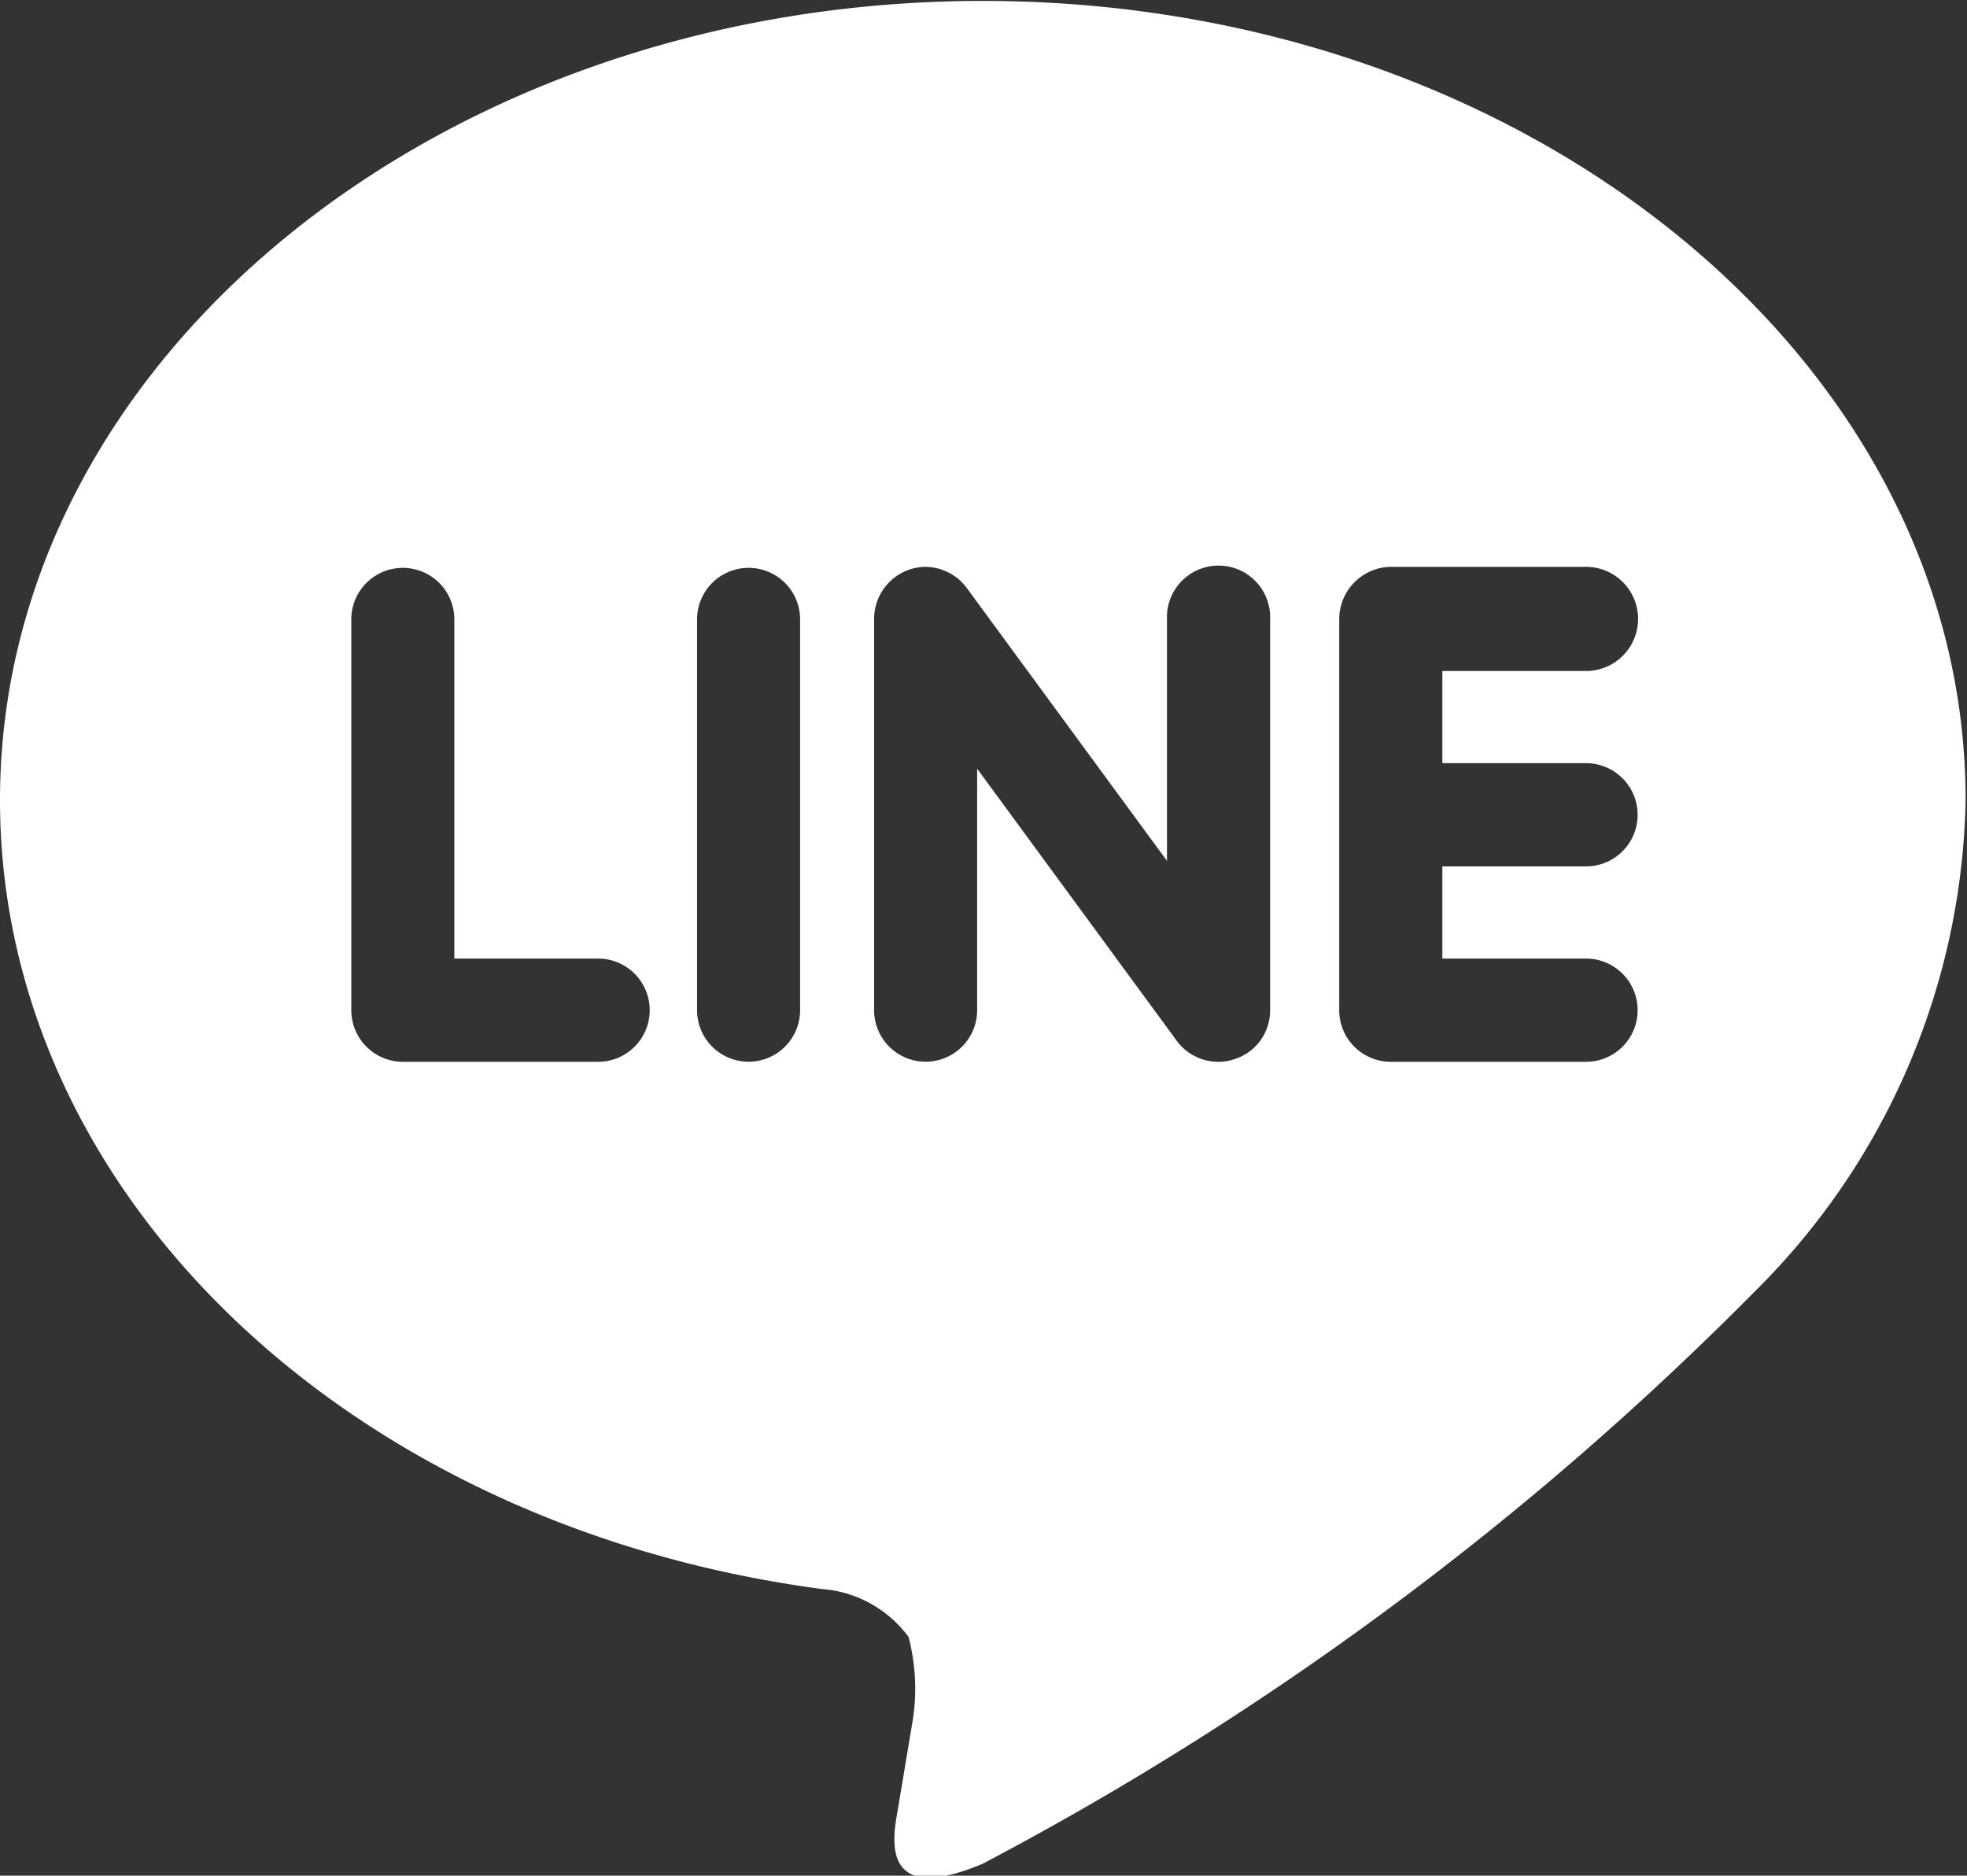
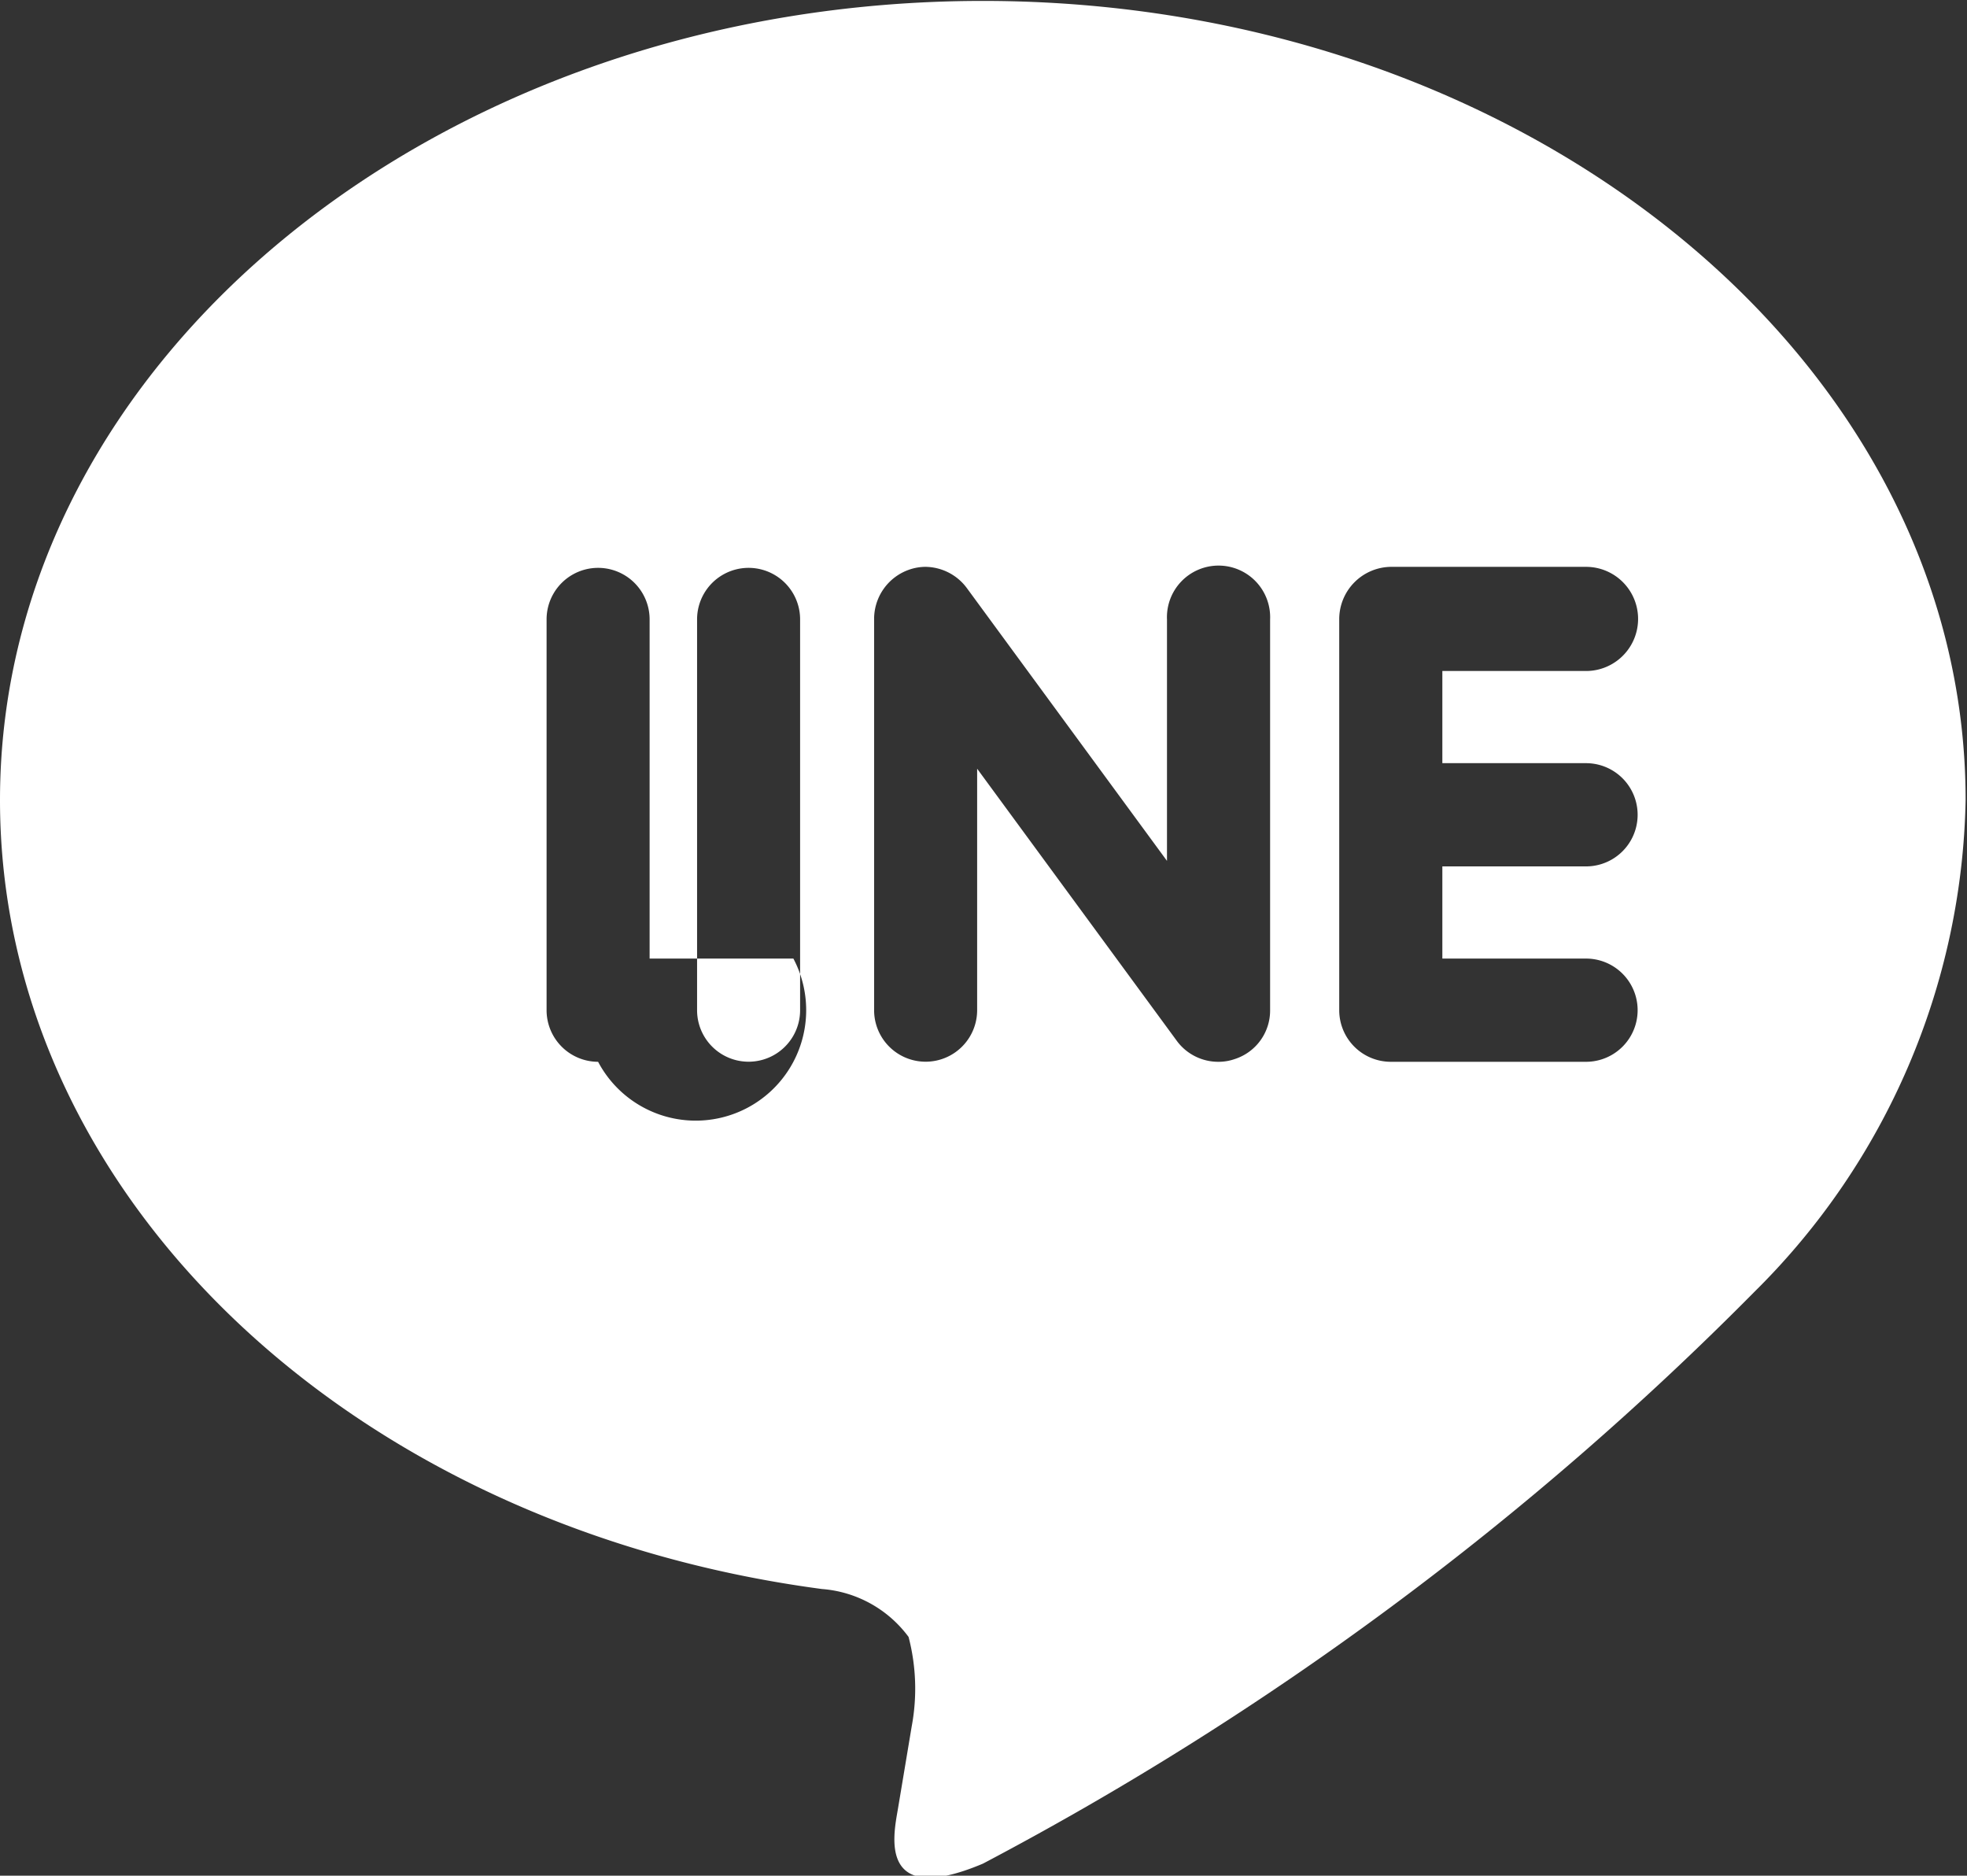
<svg xmlns="http://www.w3.org/2000/svg" width="21.344" height="20.35" viewBox="0 0 21.344 20.35">
  <rect x="0" y="0" width="21.344" height="20.35" fill="#333333" stroke="none" />
  <defs>
    <style>
      .cls-1 {
        fill: #fff;
        fill-rule: evenodd;
      }
    </style>
  </defs>
-   <path id="icon-line_w.svg" class="cls-1" d="M973.043,9782.85a7.7,7.7,0,0,0,2.286-5.33c0-4.78-4.784-8.67-10.664-8.67S954,9772.74,954,9777.52c0,4.28,3.794,7.88,8.919,8.56a1.29,1.29,0,0,1,.94.52,2.224,2.224,0,0,1,.034.97s-0.125.75-.152,0.91c-0.046.27-.214,1.06,0.924,0.58a34.215,34.215,0,0,0,8.378-6.21h0m-12.553-2.49h-2.119a0.56,0.56,0,0,1-.559-0.56v-4.24a0.559,0.559,0,1,1,1.118,0v3.68h1.56A0.56,0.56,0,0,1,960.49,9780.36Zm2.192-.56a0.559,0.559,0,1,1-1.118,0v-4.24a0.559,0.559,0,1,1,1.118,0v4.24Zm5.1,0a0.553,0.553,0,0,1-.383.53,0.535,0.535,0,0,1-.177.03,0.558,0.558,0,0,1-.447-0.22l-2.172-2.96v2.62a0.559,0.559,0,1,1-1.118,0v-4.24a0.566,0.566,0,0,1,.382-0.54,0.545,0.545,0,0,1,.178-0.03,0.566,0.566,0,0,1,.446.23l2.172,2.96v-2.62a0.56,0.56,0,1,1,1.119,0v4.24Zm3.428-2.68a0.56,0.56,0,1,1,0,1.12h-1.559v1h1.559a0.56,0.56,0,1,1,0,1.12h-2.119a0.56,0.56,0,0,1-.559-0.56v-2.12h0v-2.12h0a0.568,0.568,0,0,1,.559-0.57h2.119a0.565,0.565,0,0,1,0,1.13h-1.559v1h1.559Z" transform="translate(-954 -9768.84)" />
+   <path id="icon-line_w.svg" class="cls-1" d="M973.043,9782.85a7.7,7.7,0,0,0,2.286-5.33c0-4.78-4.784-8.67-10.664-8.67S954,9772.74,954,9777.52c0,4.28,3.794,7.88,8.919,8.56a1.29,1.29,0,0,1,.94.52,2.224,2.224,0,0,1,.034.97s-0.125.75-.152,0.91c-0.046.27-.214,1.06,0.924,0.58a34.215,34.215,0,0,0,8.378-6.21h0m-12.553-2.49a0.56,0.56,0,0,1-.559-0.56v-4.24a0.559,0.559,0,1,1,1.118,0v3.68h1.56A0.56,0.56,0,0,1,960.49,9780.36Zm2.192-.56a0.559,0.559,0,1,1-1.118,0v-4.24a0.559,0.559,0,1,1,1.118,0v4.24Zm5.1,0a0.553,0.553,0,0,1-.383.53,0.535,0.535,0,0,1-.177.03,0.558,0.558,0,0,1-.447-0.22l-2.172-2.96v2.62a0.559,0.559,0,1,1-1.118,0v-4.24a0.566,0.566,0,0,1,.382-0.54,0.545,0.545,0,0,1,.178-0.03,0.566,0.566,0,0,1,.446.23l2.172,2.96v-2.62a0.56,0.56,0,1,1,1.119,0v4.24Zm3.428-2.68a0.56,0.56,0,1,1,0,1.12h-1.559v1h1.559a0.56,0.56,0,1,1,0,1.12h-2.119a0.56,0.56,0,0,1-.559-0.56v-2.12h0v-2.12h0a0.568,0.568,0,0,1,.559-0.57h2.119a0.565,0.565,0,0,1,0,1.13h-1.559v1h1.559Z" transform="translate(-954 -9768.84)" />
</svg>